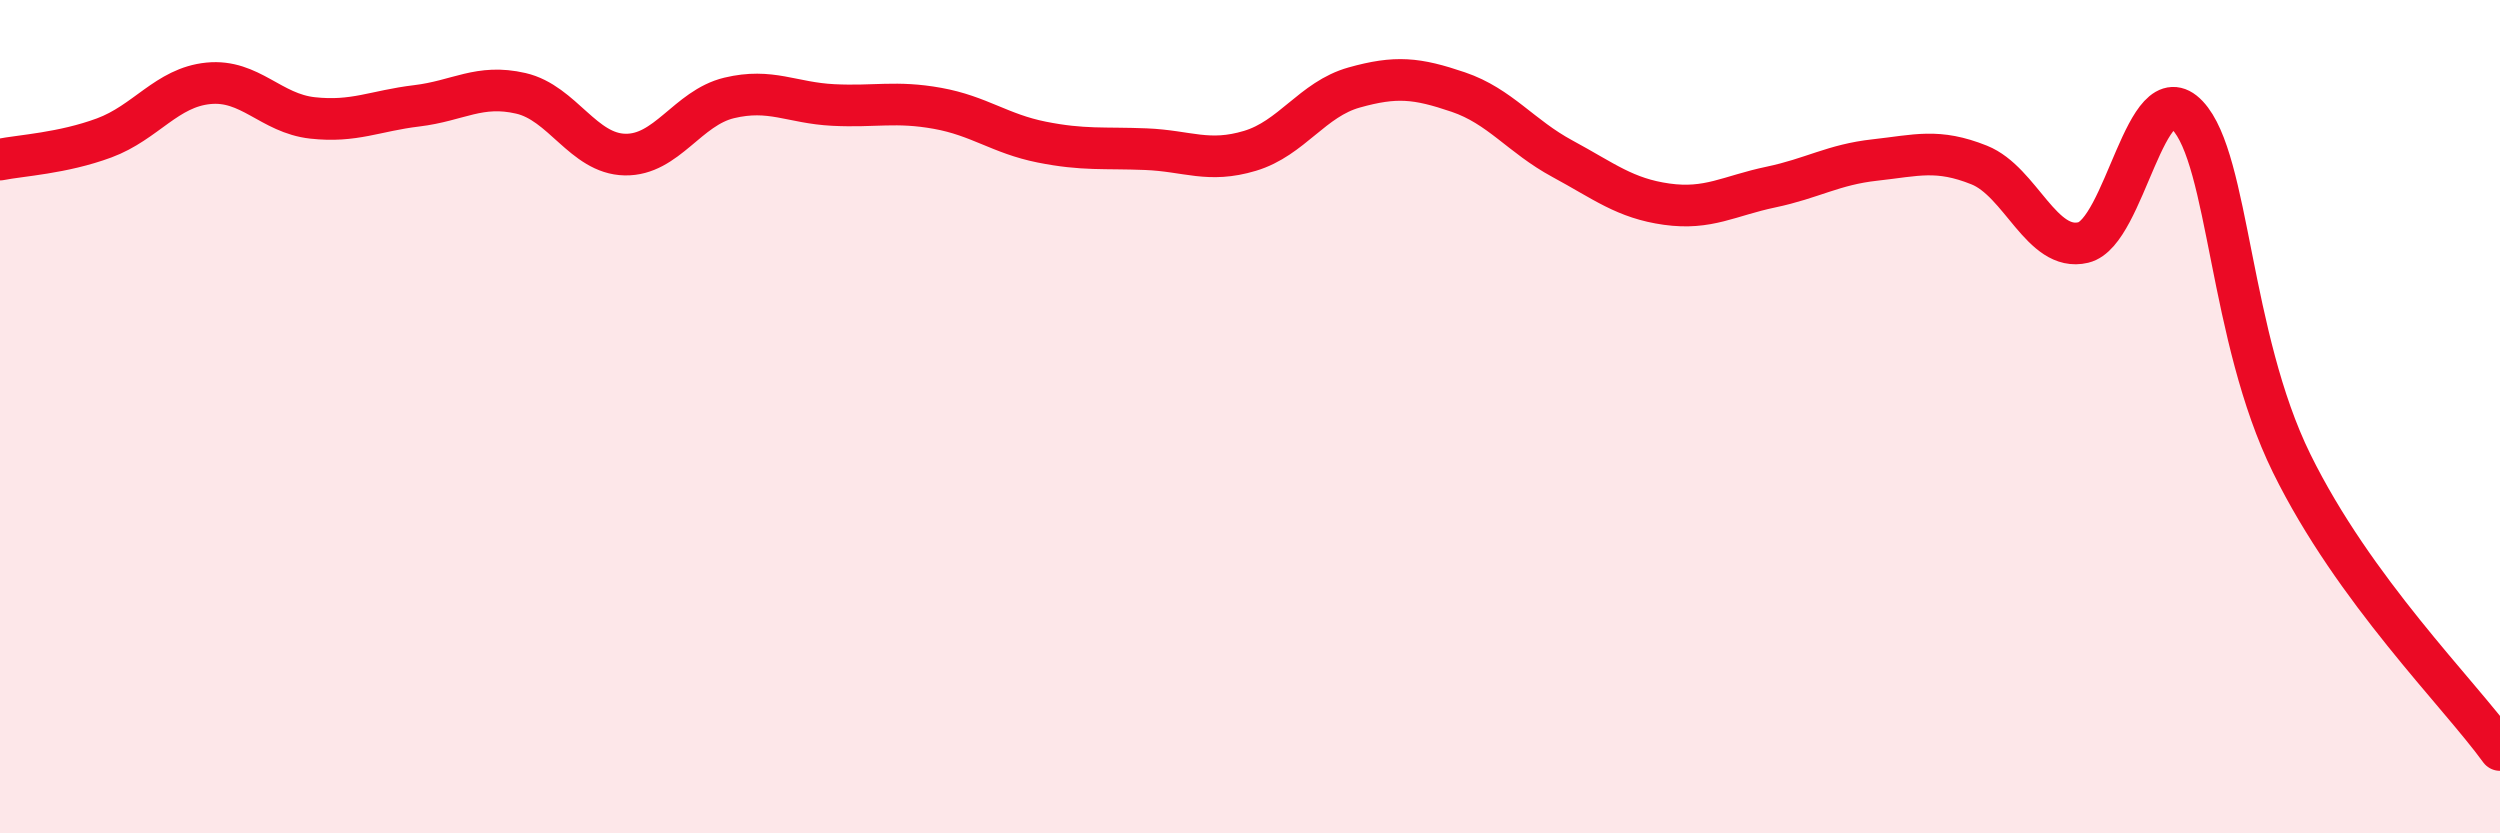
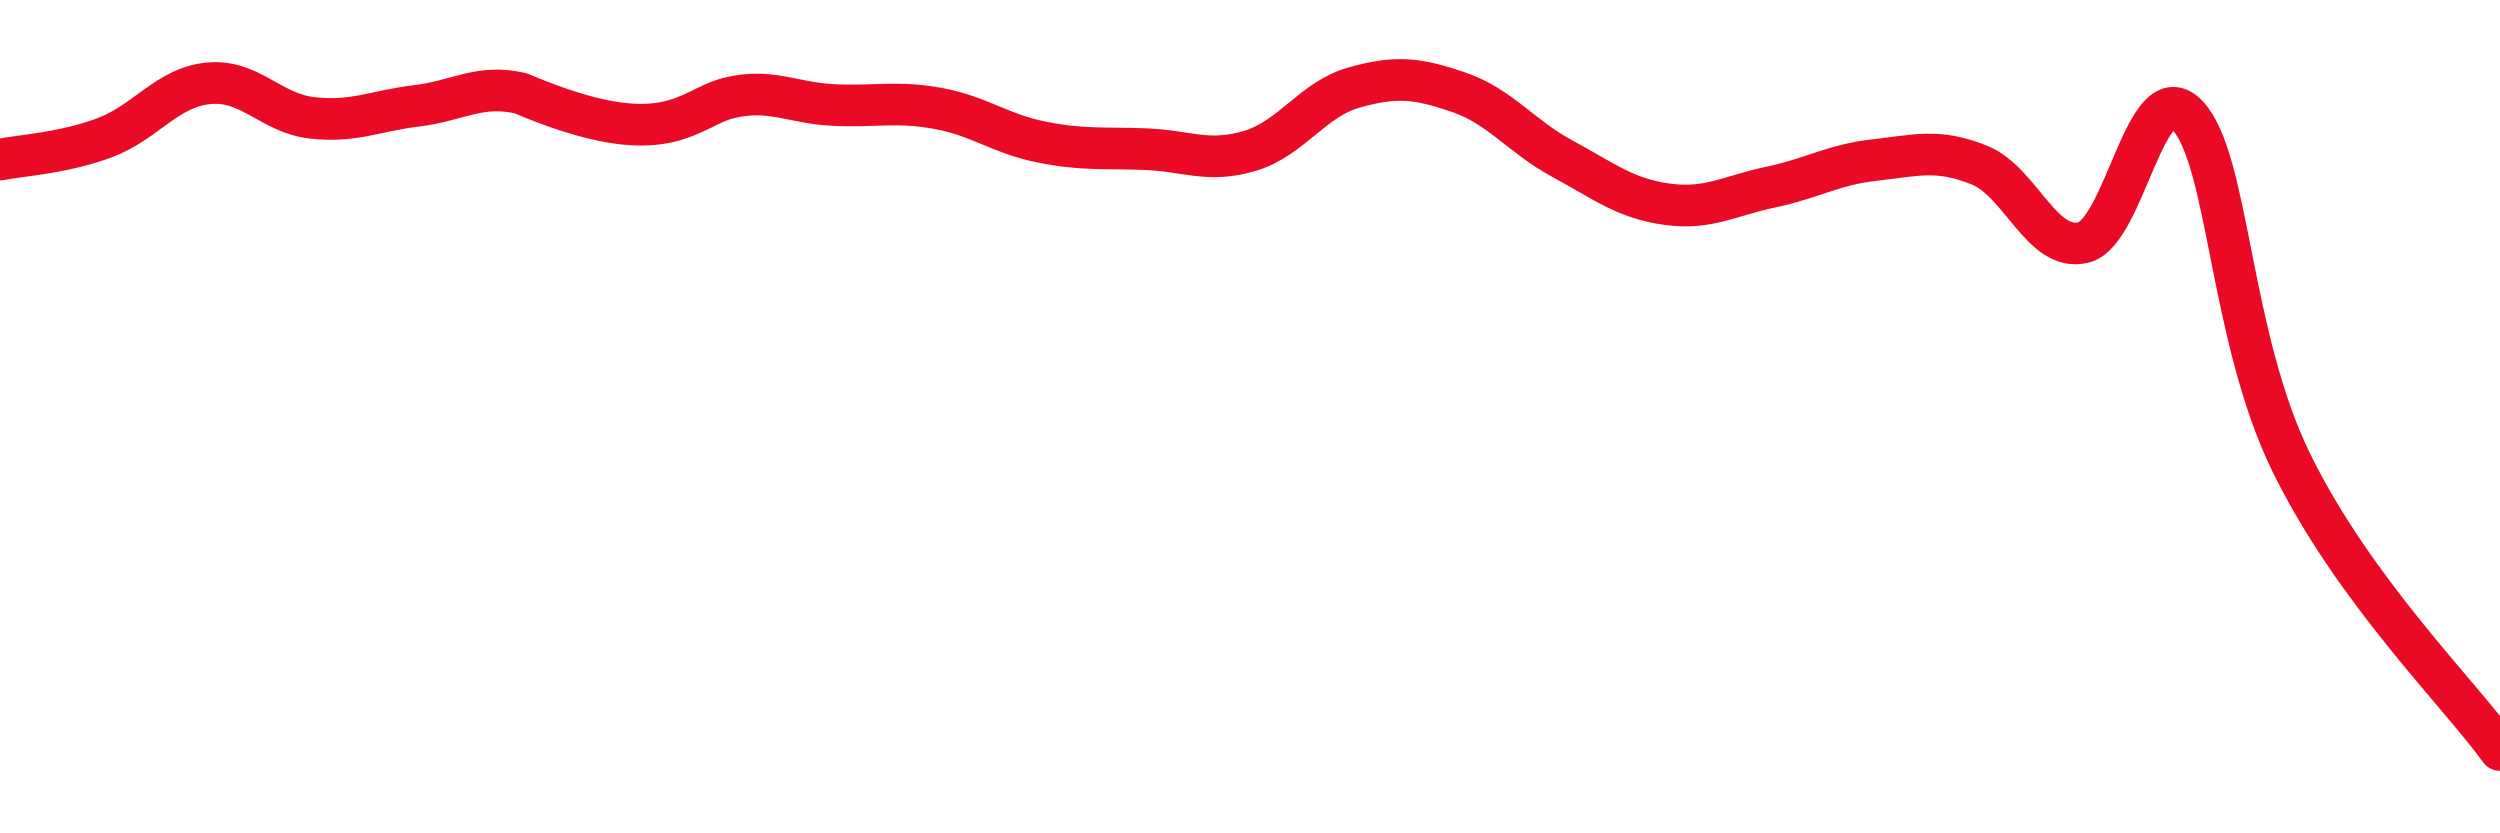
<svg xmlns="http://www.w3.org/2000/svg" width="60" height="20" viewBox="0 0 60 20">
-   <path d="M 0,3.83 C 0.5,3.73 1.5,3.68 2.5,3.31 C 3.5,2.94 4,2.1 5,2 C 6,1.9 6.5,2.72 7.5,2.83 C 8.5,2.94 9,2.66 10,2.54 C 11,2.42 11.5,2.01 12.5,2.24 C 13.5,2.47 14,3.69 15,3.71 C 16,3.73 16.5,2.59 17.5,2.35 C 18.5,2.11 19,2.47 20,2.52 C 21,2.57 21.5,2.42 22.5,2.6 C 23.5,2.78 24,3.21 25,3.41 C 26,3.61 26.5,3.54 27.5,3.58 C 28.5,3.62 29,3.92 30,3.62 C 31,3.32 31.5,2.38 32.5,2.1 C 33.5,1.82 34,1.87 35,2.21 C 36,2.55 36.5,3.27 37.5,3.81 C 38.5,4.35 39,4.76 40,4.9 C 41,5.04 41.5,4.7 42.5,4.49 C 43.5,4.28 44,3.95 45,3.84 C 46,3.73 46.5,3.56 47.5,3.96 C 48.5,4.36 49,6.06 50,5.82 C 51,5.58 51.5,1.71 52.5,2.77 C 53.5,3.83 53.5,8.07 55,11.12 C 56.5,14.17 59,16.62 60,18L60 20L0 20Z" fill="#EB0A25" opacity="0.1" stroke-linecap="round" stroke-linejoin="round" />
-   <path d="M 0,3.83 C 0.5,3.73 1.5,3.68 2.5,3.31 C 3.5,2.94 4,2.1 5,2 C 6,1.9 6.5,2.72 7.5,2.83 C 8.5,2.94 9,2.66 10,2.54 C 11,2.42 11.5,2.01 12.5,2.24 C 13.5,2.47 14,3.69 15,3.71 C 16,3.73 16.5,2.59 17.5,2.35 C 18.5,2.11 19,2.47 20,2.52 C 21,2.57 21.5,2.42 22.5,2.6 C 23.5,2.78 24,3.21 25,3.41 C 26,3.61 26.5,3.54 27.5,3.58 C 28.5,3.62 29,3.92 30,3.62 C 31,3.32 31.5,2.38 32.5,2.1 C 33.5,1.82 34,1.87 35,2.21 C 36,2.55 36.5,3.27 37.5,3.81 C 38.5,4.35 39,4.76 40,4.9 C 41,5.04 41.5,4.7 42.5,4.49 C 43.5,4.28 44,3.95 45,3.84 C 46,3.73 46.5,3.56 47.5,3.96 C 48.5,4.36 49,6.06 50,5.82 C 51,5.58 51.5,1.71 52.5,2.77 C 53.5,3.83 53.5,8.07 55,11.12 C 56.5,14.17 59,16.62 60,18" stroke="#EB0A25" stroke-width="1" fill="none" stroke-linecap="round" stroke-linejoin="round" />
+   <path d="M 0,3.83 C 0.5,3.73 1.5,3.68 2.5,3.31 C 3.5,2.94 4,2.1 5,2 C 6,1.9 6.5,2.72 7.5,2.83 C 8.5,2.94 9,2.66 10,2.54 C 11,2.42 11.5,2.01 12.5,2.24 C 16,3.73 16.5,2.59 17.5,2.35 C 18.5,2.11 19,2.47 20,2.52 C 21,2.57 21.5,2.42 22.5,2.6 C 23.5,2.78 24,3.21 25,3.41 C 26,3.61 26.5,3.54 27.5,3.58 C 28.5,3.62 29,3.92 30,3.62 C 31,3.32 31.5,2.38 32.5,2.1 C 33.5,1.82 34,1.87 35,2.21 C 36,2.55 36.5,3.27 37.5,3.81 C 38.5,4.35 39,4.76 40,4.9 C 41,5.04 41.5,4.7 42.5,4.49 C 43.5,4.28 44,3.95 45,3.84 C 46,3.73 46.5,3.56 47.5,3.96 C 48.5,4.36 49,6.06 50,5.82 C 51,5.58 51.5,1.71 52.5,2.77 C 53.5,3.83 53.5,8.07 55,11.12 C 56.5,14.17 59,16.62 60,18" stroke="#EB0A25" stroke-width="1" fill="none" stroke-linecap="round" stroke-linejoin="round" />
</svg>